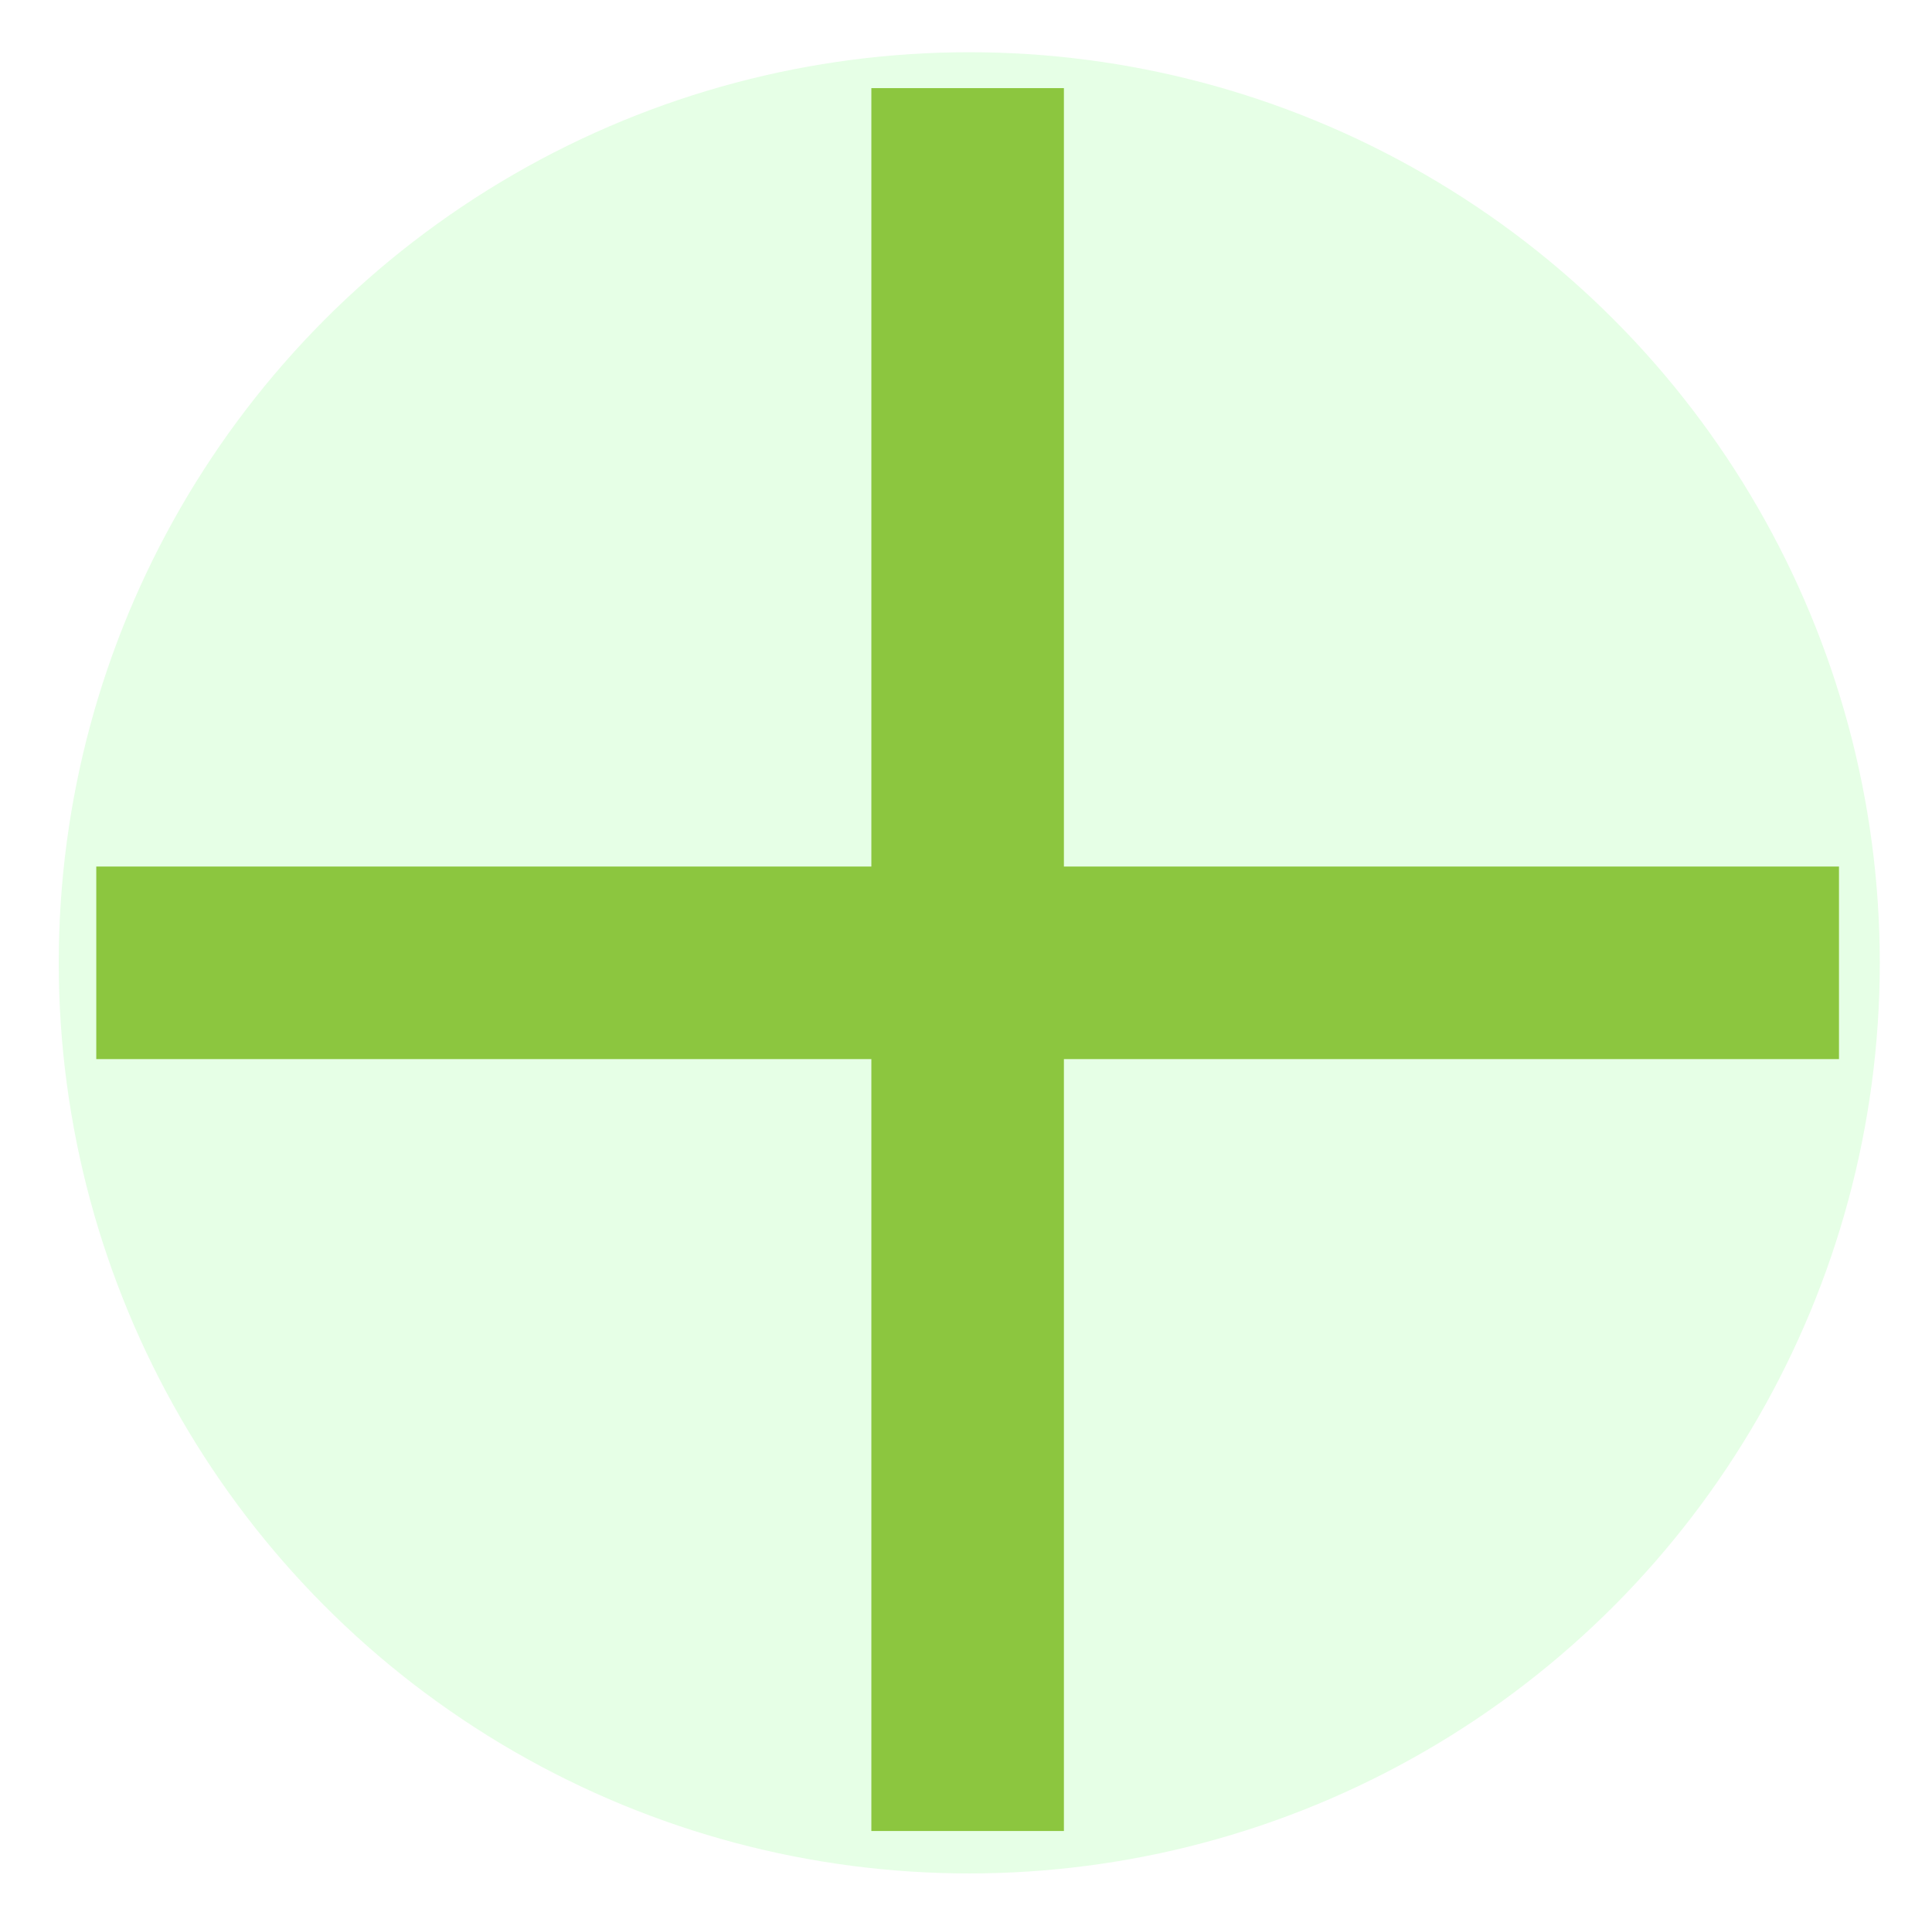
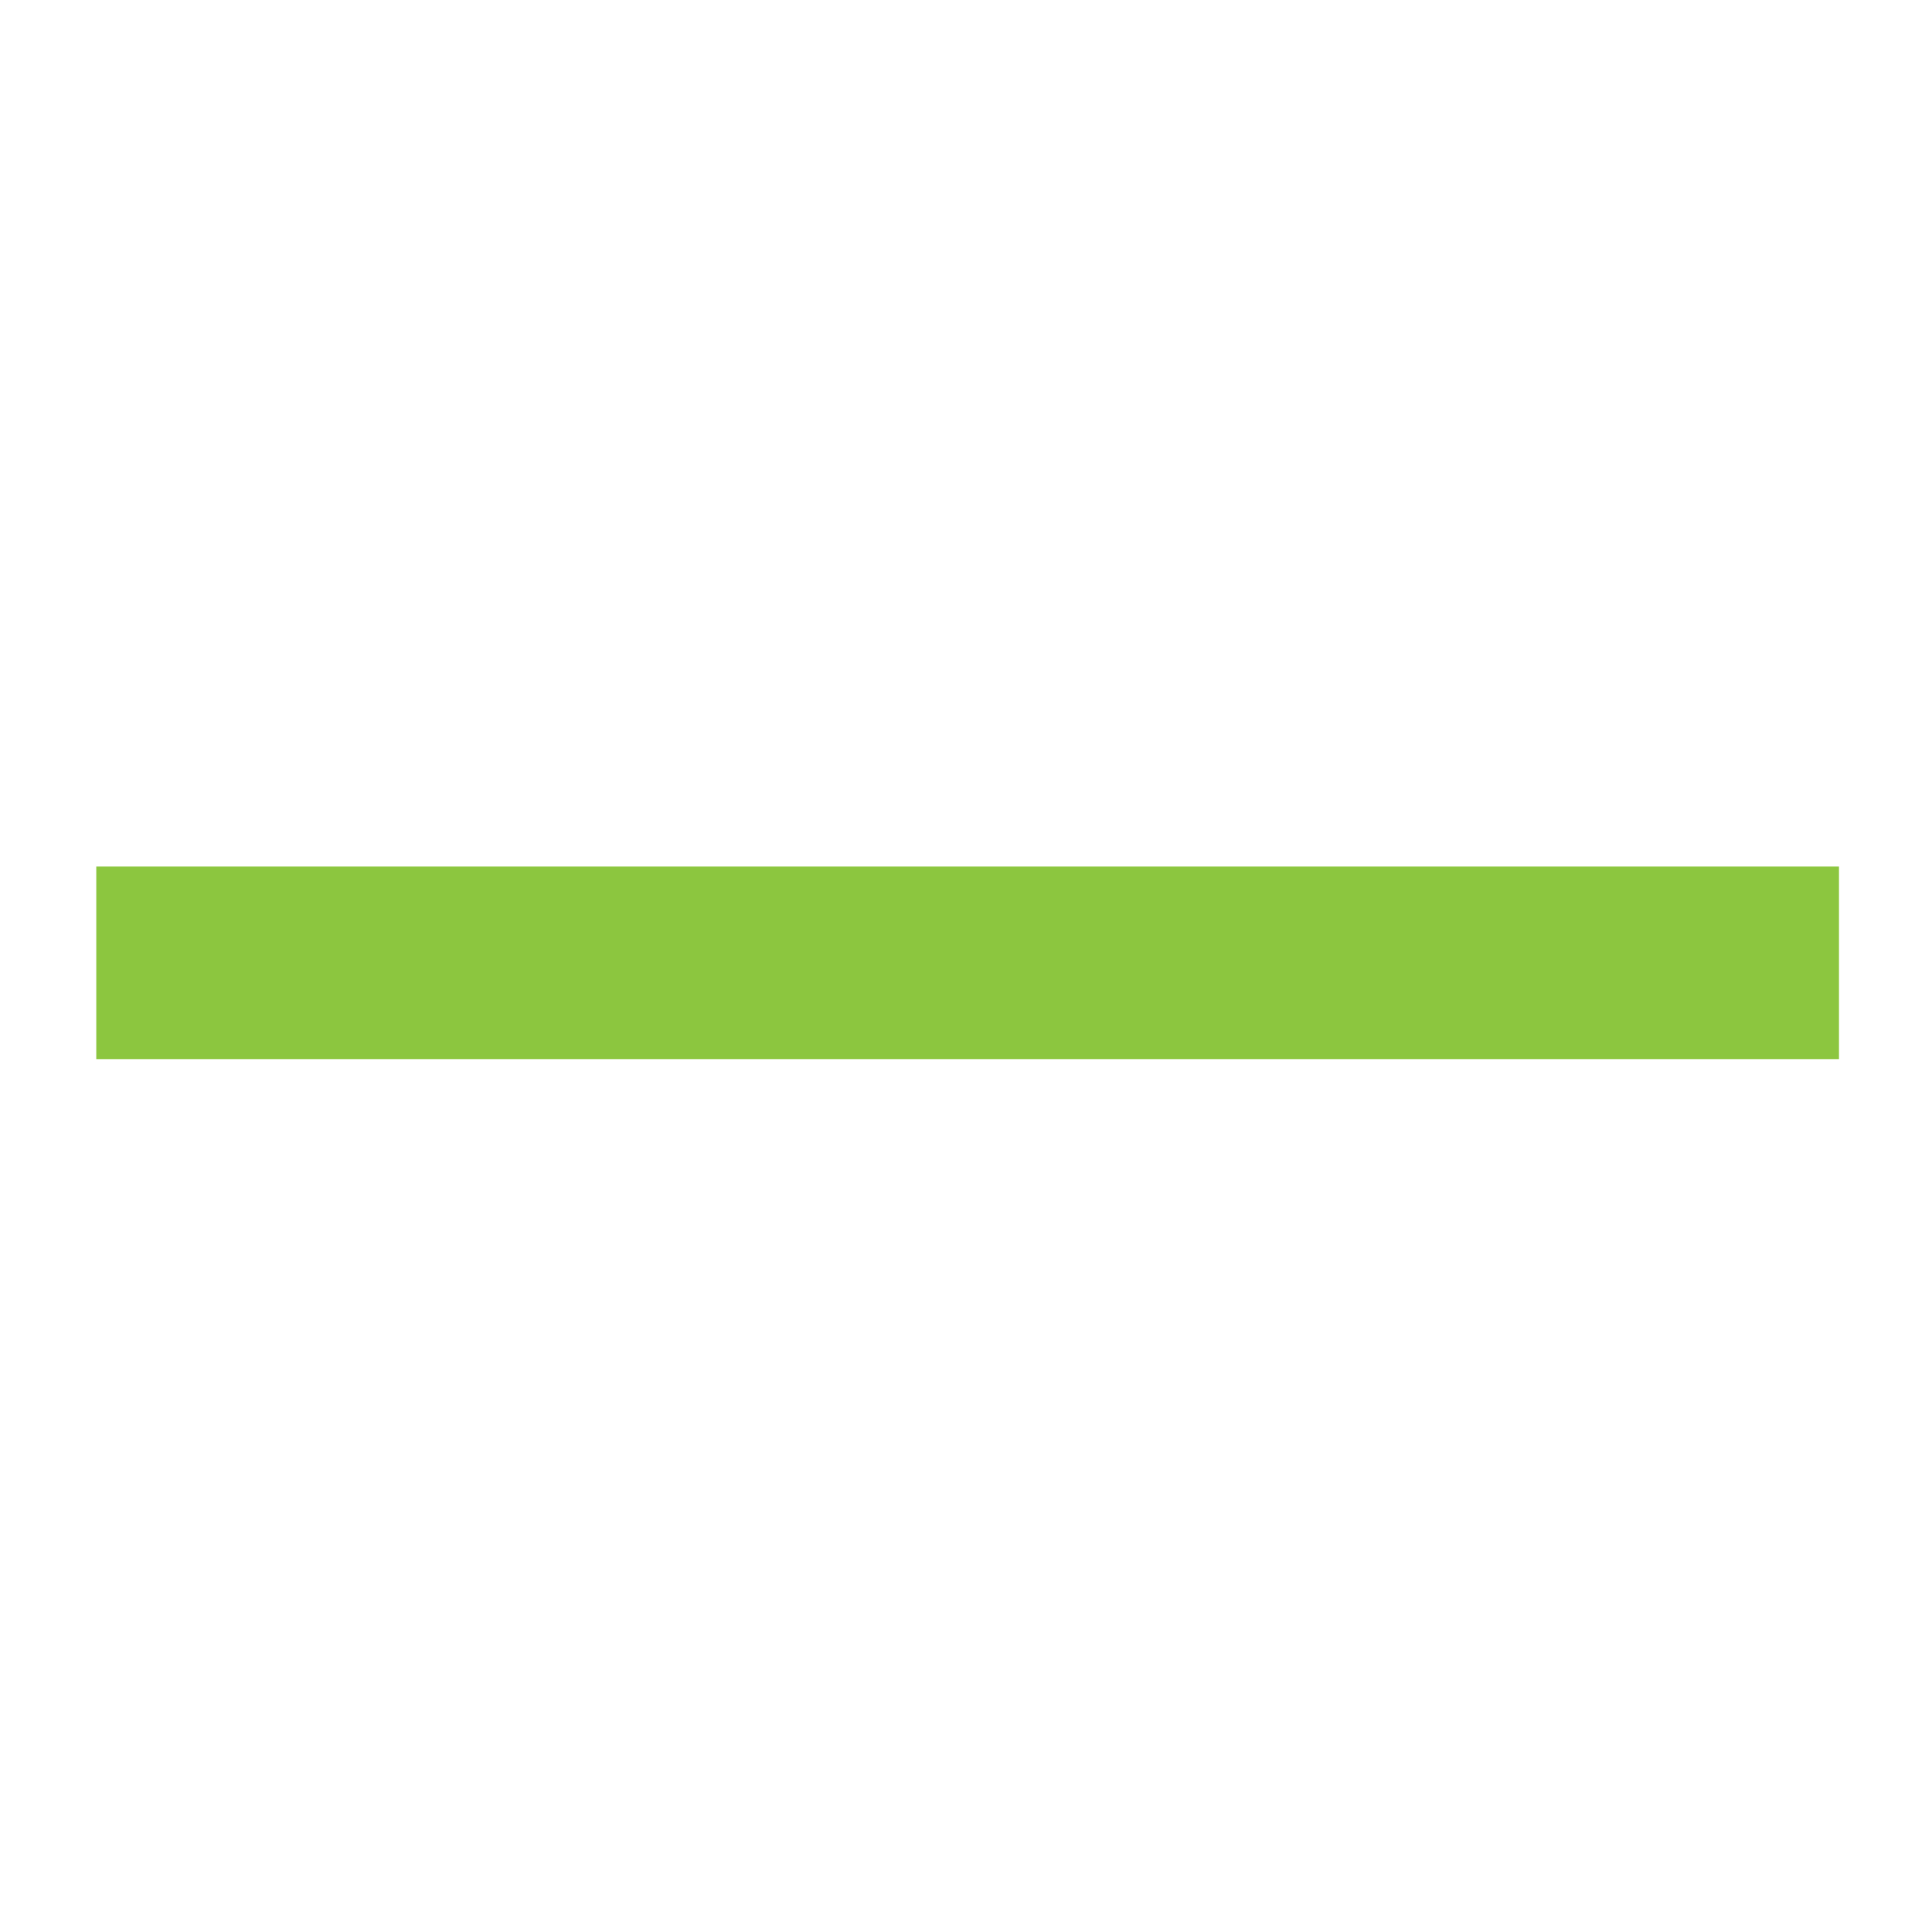
<svg xmlns="http://www.w3.org/2000/svg" version="1.0" id="Layer_1" x="0px" y="0px" width="592px" height="590px" viewBox="0 0 592 590" enable-background="new 0 0 592 590" xml:space="preserve">
-   <circle fill="#00FF00" fill-opacity="0.1" cx="297" cy="295" r="279" />
-   <rect x="282" y="42" fill="#8CC63F" stroke="#8CC63F" stroke-width="30" width="29" height="504" />
  <rect x="44.5" y="280.5" fill="#C1272D" stroke="#8CC63F" stroke-width="30" width="504" height="29" />
</svg>